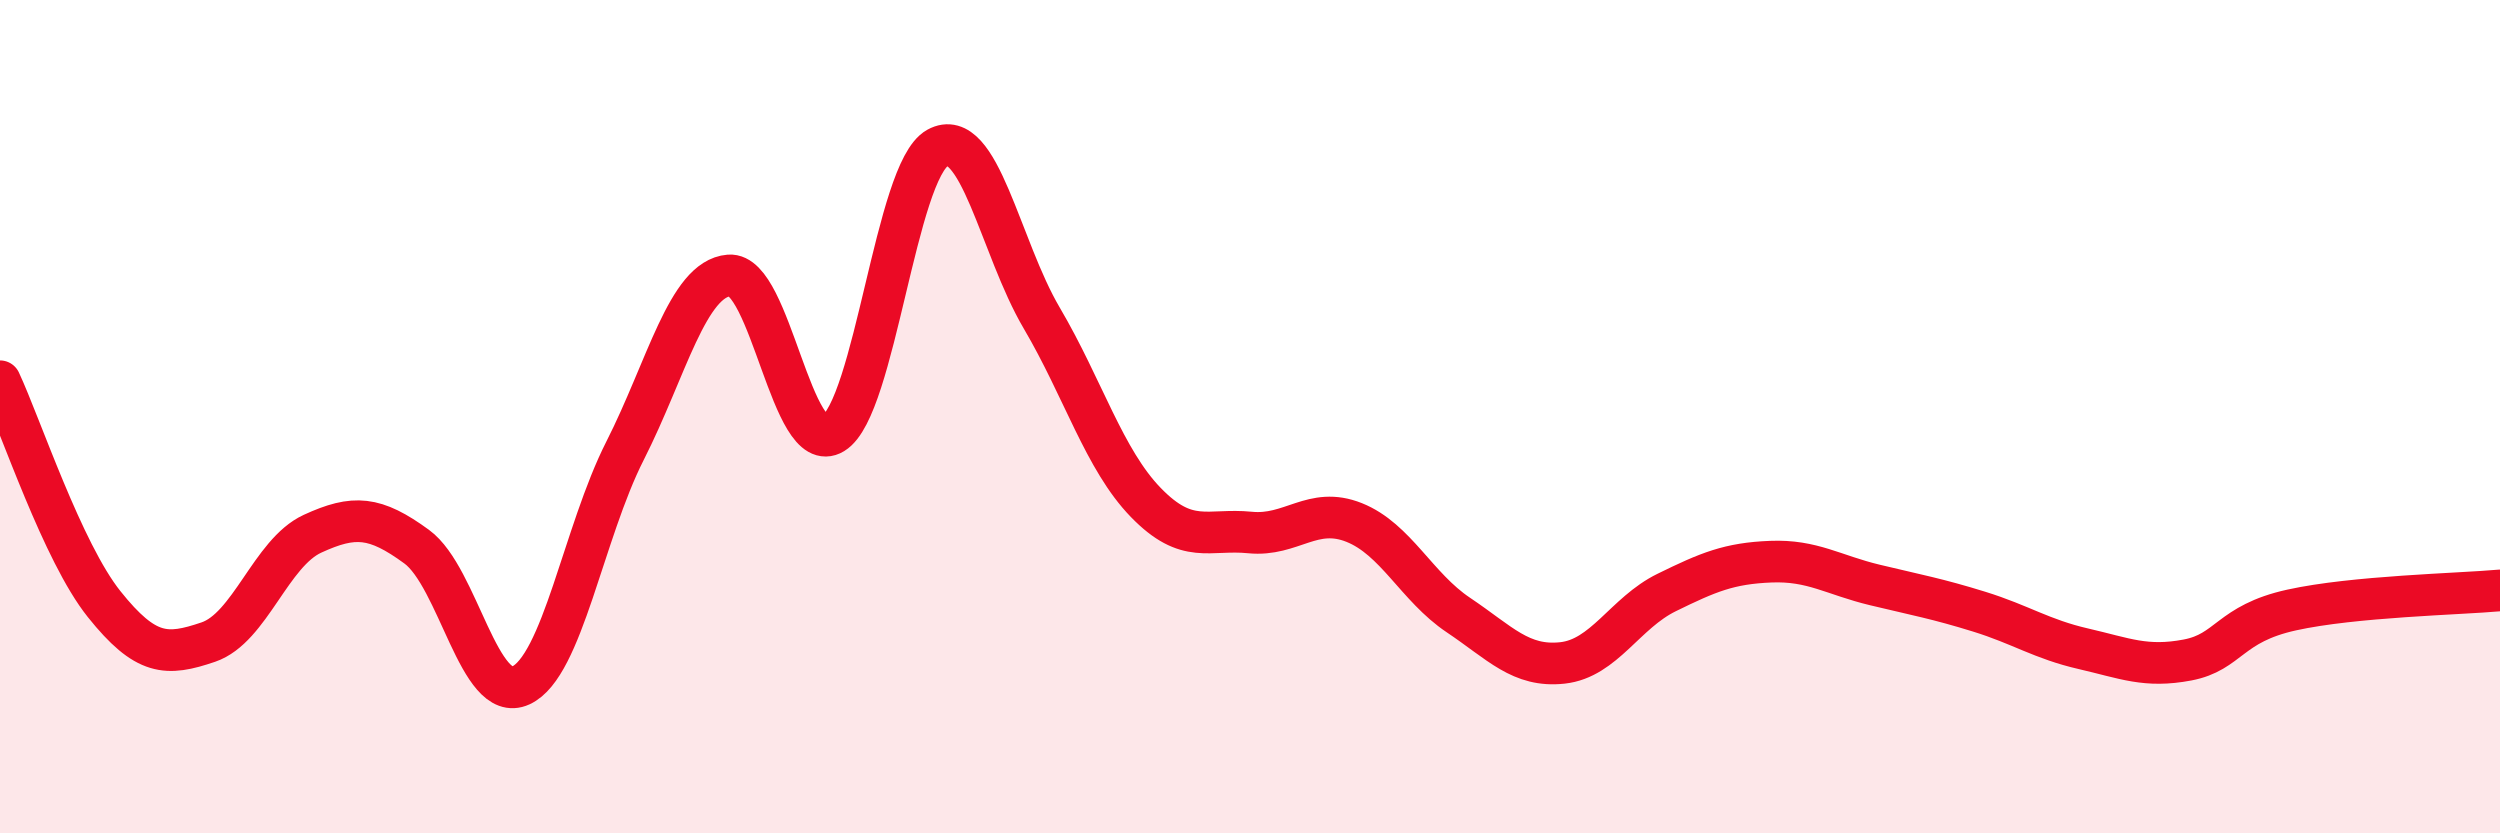
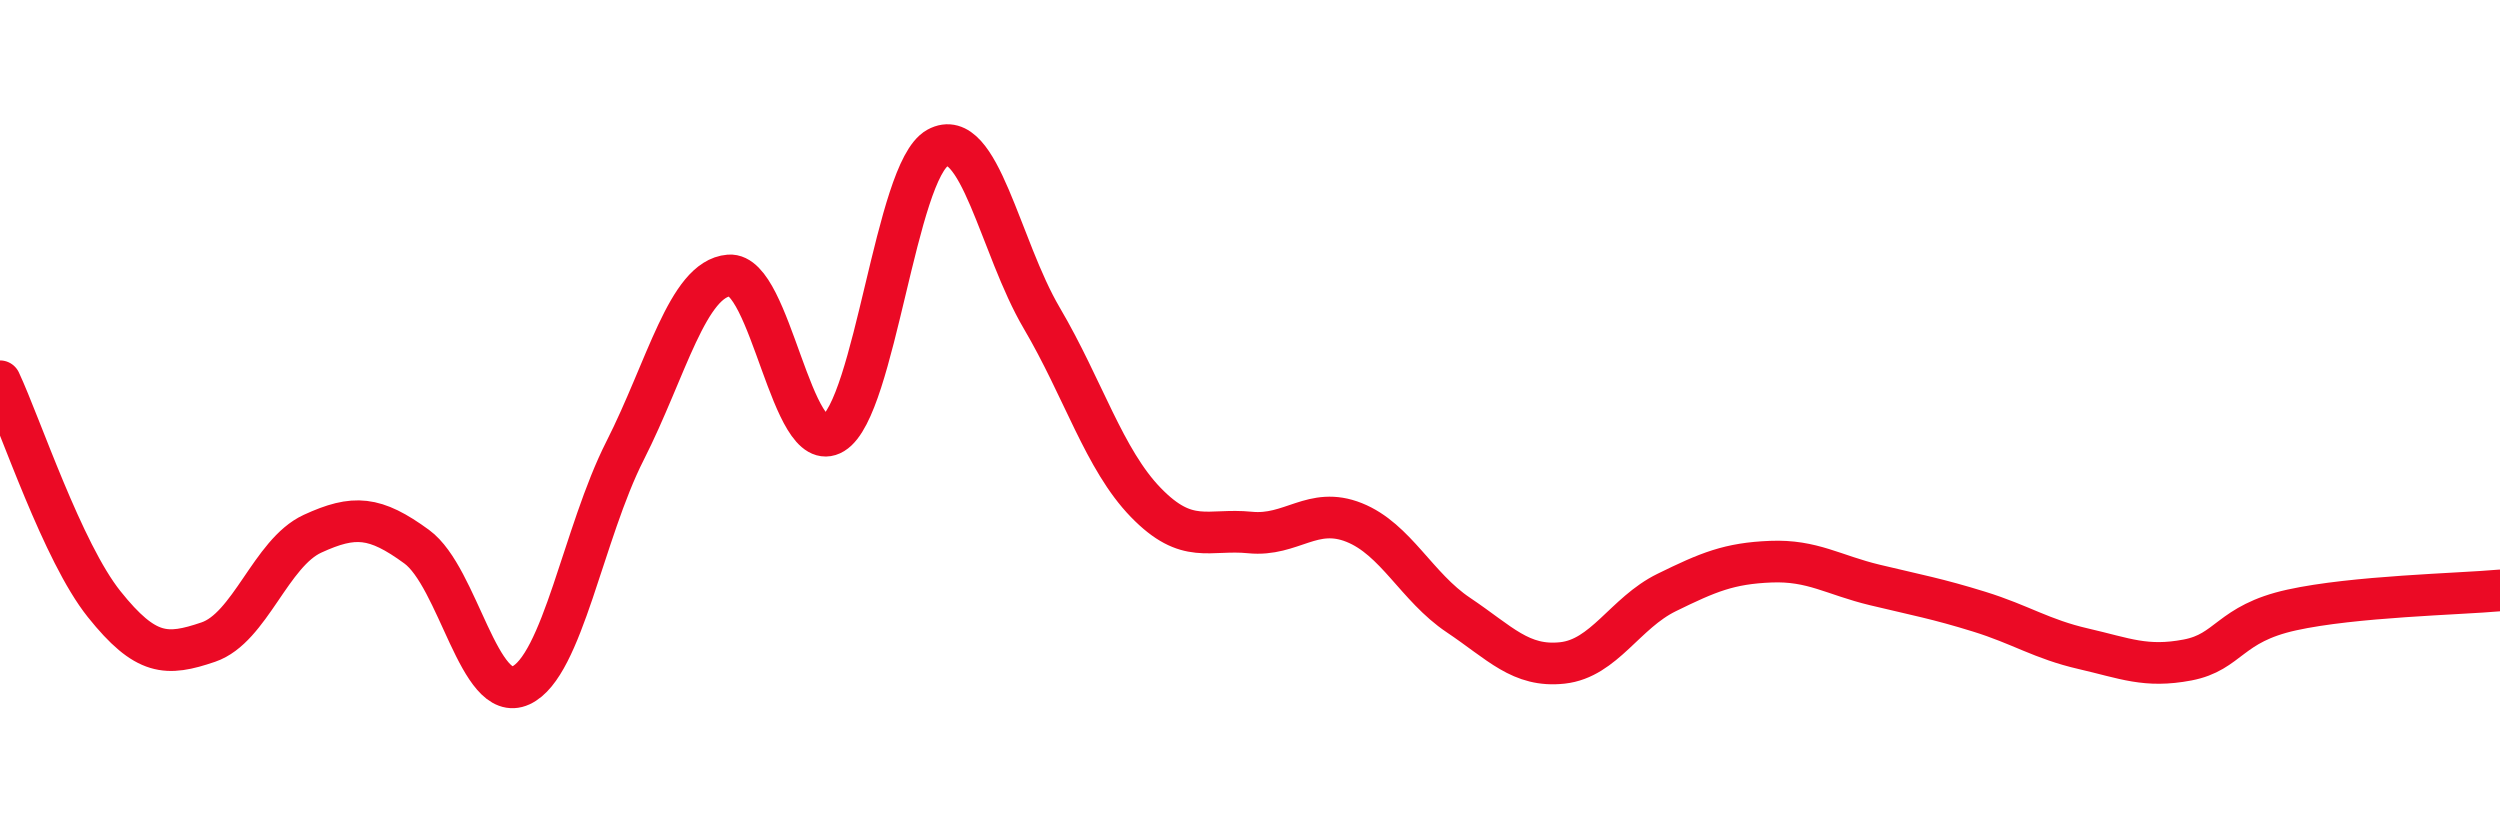
<svg xmlns="http://www.w3.org/2000/svg" width="60" height="20" viewBox="0 0 60 20">
-   <path d="M 0,9.15 C 0.5,10.22 1.5,13.25 2.5,14.5 C 3.5,15.75 4,15.75 5,15.41 C 6,15.07 6.5,13.27 7.5,12.81 C 8.5,12.35 9,12.39 10,13.12 C 11,13.85 11.5,16.91 12.5,16.45 C 13.5,15.99 14,12.79 15,10.82 C 16,8.85 16.5,6.69 17.5,6.61 C 18.5,6.53 19,11.01 20,10.4 C 21,9.79 21.5,4.1 22.5,3.55 C 23.5,3 24,5.93 25,7.63 C 26,9.33 26.5,11.03 27.5,12.06 C 28.5,13.09 29,12.68 30,12.78 C 31,12.88 31.5,12.14 32.5,12.54 C 33.5,12.94 34,14.09 35,14.76 C 36,15.43 36.5,16.02 37.5,15.91 C 38.5,15.8 39,14.71 40,14.22 C 41,13.73 41.5,13.52 42.5,13.48 C 43.5,13.44 44,13.8 45,14.04 C 46,14.28 46.5,14.37 47.5,14.68 C 48.5,14.99 49,15.34 50,15.57 C 51,15.8 51.5,16.03 52.5,15.84 C 53.5,15.65 53.5,14.97 55,14.64 C 56.5,14.31 59,14.26 60,14.17L60 20L0 20Z" fill="#EB0A25" opacity="0.1" stroke-linecap="round" stroke-linejoin="round" />
  <path d="M 0,9.15 C 0.5,10.22 1.5,13.25 2.5,14.5 C 3.5,15.75 4,15.75 5,15.41 C 6,15.07 6.5,13.27 7.5,12.81 C 8.5,12.35 9,12.39 10,13.12 C 11,13.85 11.5,16.91 12.5,16.45 C 13.5,15.99 14,12.79 15,10.82 C 16,8.85 16.5,6.69 17.5,6.61 C 18.5,6.53 19,11.01 20,10.4 C 21,9.79 21.5,4.1 22.5,3.55 C 23.5,3 24,5.93 25,7.63 C 26,9.33 26.5,11.03 27.5,12.06 C 28.5,13.09 29,12.68 30,12.78 C 31,12.88 31.5,12.14 32.5,12.54 C 33.5,12.94 34,14.09 35,14.76 C 36,15.43 36.5,16.02 37.5,15.91 C 38.5,15.8 39,14.71 40,14.22 C 41,13.73 41.5,13.52 42.5,13.48 C 43.5,13.44 44,13.8 45,14.04 C 46,14.28 46.5,14.37 47.5,14.68 C 48.5,14.99 49,15.34 50,15.57 C 51,15.8 51.5,16.03 52.5,15.84 C 53.5,15.65 53.5,14.97 55,14.64 C 56.5,14.31 59,14.26 60,14.17" stroke="#EB0A25" stroke-width="1" fill="none" stroke-linecap="round" stroke-linejoin="round" />
</svg>